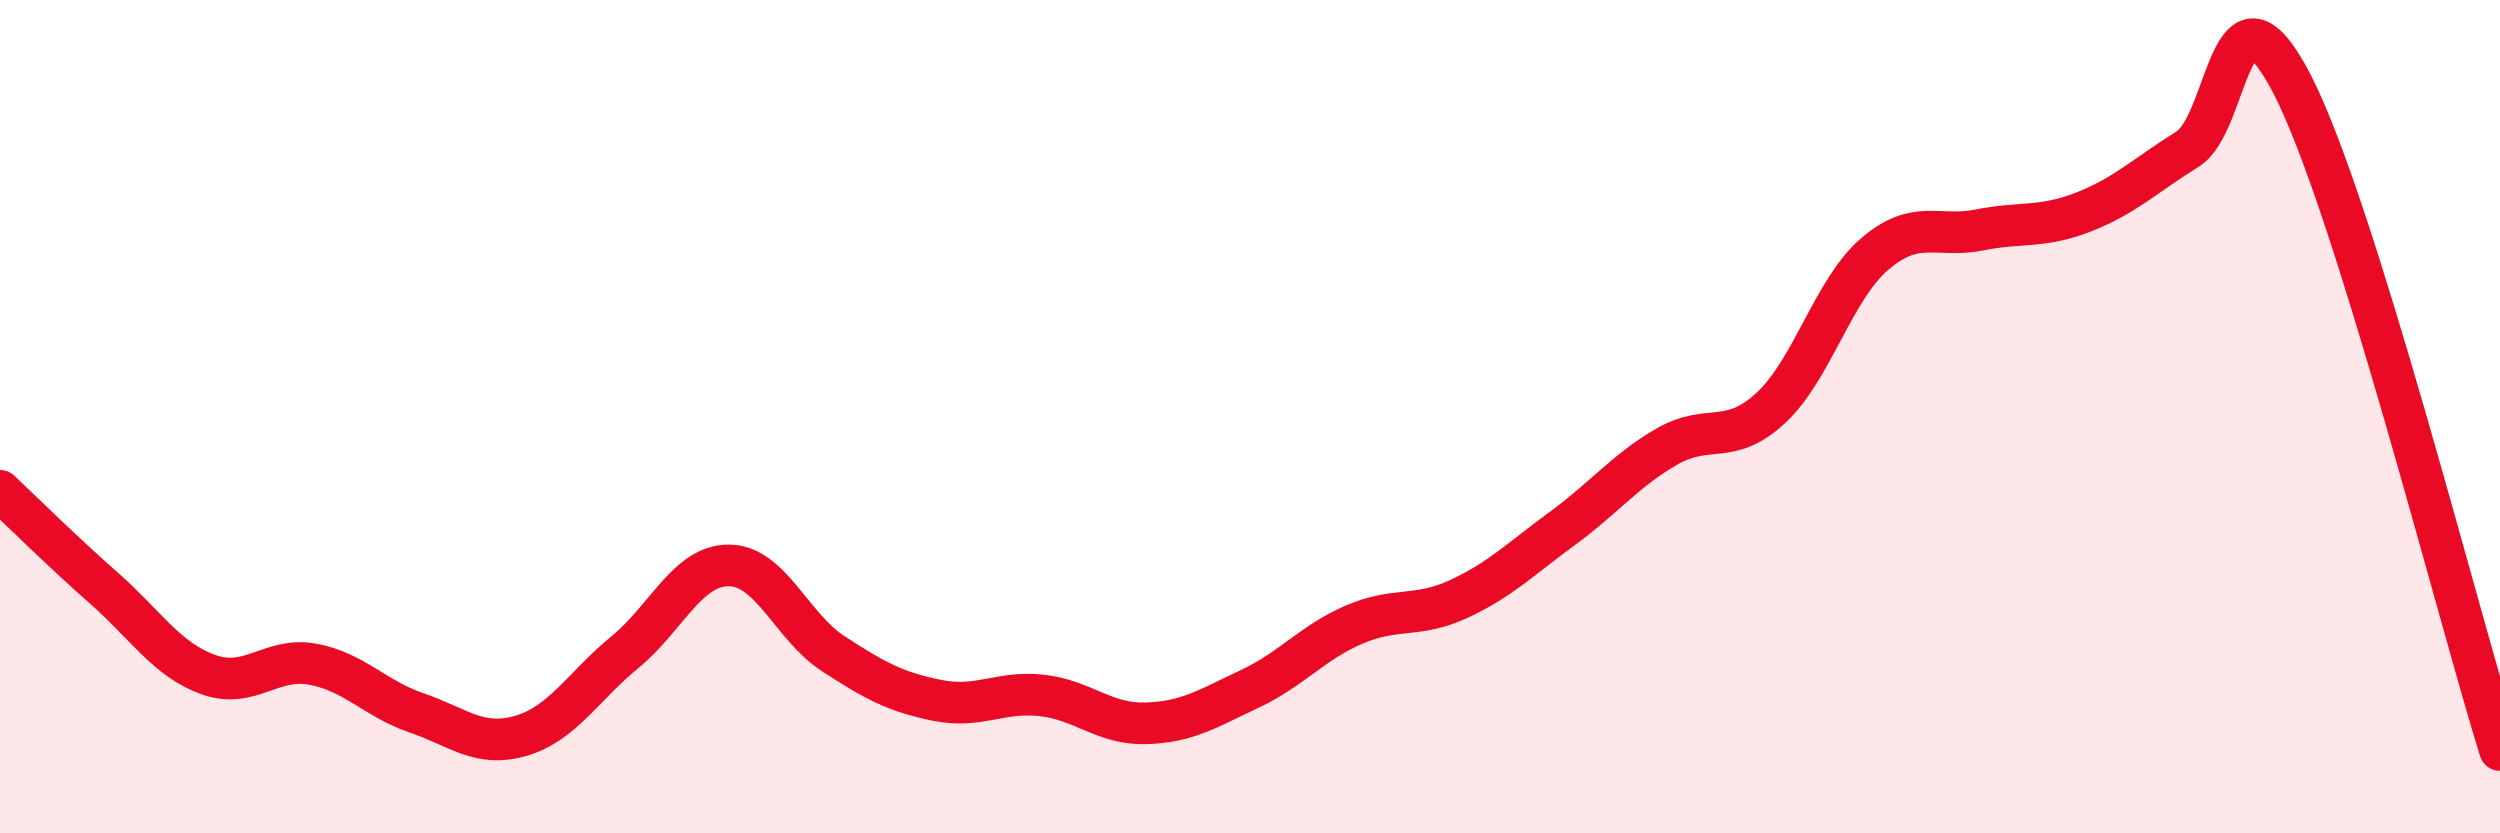
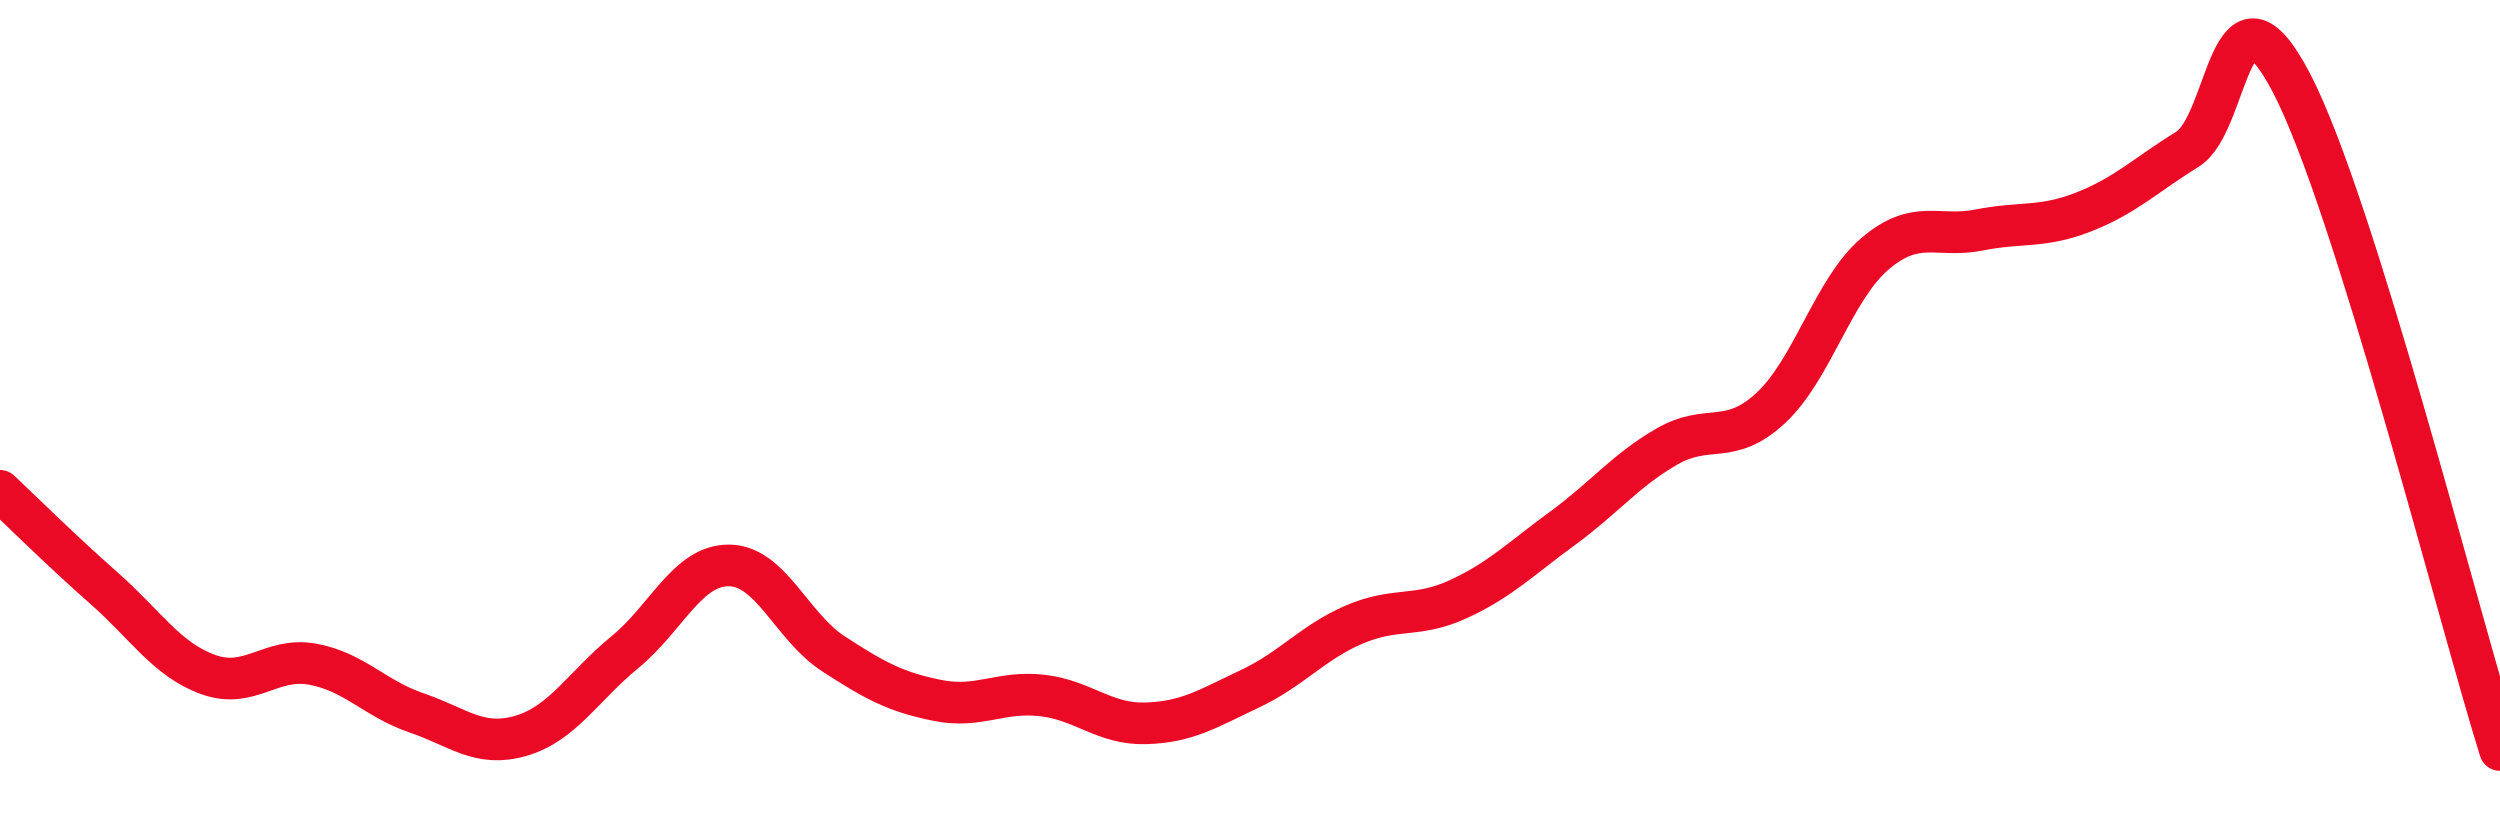
<svg xmlns="http://www.w3.org/2000/svg" width="60" height="20" viewBox="0 0 60 20">
-   <path d="M 0,11.78 C 0.5,12.25 1.5,13.24 2.5,14.12 C 3.5,15 4,15.83 5,16.19 C 6,16.55 6.5,15.76 7.5,15.94 C 8.5,16.12 9,16.77 10,17.11 C 11,17.45 11.5,17.95 12.5,17.66 C 13.5,17.37 14,16.47 15,15.65 C 16,14.83 16.5,13.56 17.5,13.57 C 18.5,13.58 19,15.04 20,15.69 C 21,16.34 21.5,16.61 22.5,16.81 C 23.5,17.01 24,16.58 25,16.69 C 26,16.8 26.5,17.39 27.5,17.36 C 28.5,17.33 29,17 30,16.53 C 31,16.06 31.5,15.42 32.5,14.99 C 33.5,14.56 34,14.84 35,14.38 C 36,13.92 36.5,13.41 37.5,12.68 C 38.5,11.95 39,11.3 40,10.72 C 41,10.14 41.5,10.72 42.5,9.79 C 43.5,8.86 44,6.94 45,6.09 C 46,5.24 46.5,5.72 47.5,5.52 C 48.5,5.32 49,5.48 50,5.09 C 51,4.7 51.5,4.2 52.5,3.58 C 53.5,2.96 53.5,-0.88 55,2 C 56.5,4.88 59,14.8 60,18L60 20L0 20Z" fill="#EB0A25" opacity="0.1" stroke-linecap="round" stroke-linejoin="round" />
  <path d="M 0,11.78 C 0.5,12.25 1.5,13.24 2.5,14.12 C 3.5,15 4,15.83 5,16.19 C 6,16.55 6.5,15.76 7.5,15.94 C 8.5,16.12 9,16.77 10,17.11 C 11,17.45 11.5,17.95 12.5,17.66 C 13.5,17.37 14,16.47 15,15.65 C 16,14.83 16.5,13.56 17.5,13.57 C 18.5,13.58 19,15.04 20,15.69 C 21,16.34 21.5,16.61 22.5,16.81 C 23.5,17.01 24,16.58 25,16.69 C 26,16.8 26.5,17.39 27.5,17.36 C 28.5,17.33 29,17 30,16.53 C 31,16.06 31.5,15.42 32.5,14.99 C 33.5,14.56 34,14.84 35,14.38 C 36,13.92 36.5,13.41 37.5,12.68 C 38.5,11.95 39,11.3 40,10.72 C 41,10.14 41.5,10.72 42.5,9.79 C 43.5,8.86 44,6.94 45,6.09 C 46,5.24 46.5,5.72 47.5,5.52 C 48.5,5.32 49,5.48 50,5.09 C 51,4.7 51.5,4.2 52.5,3.58 C 53.5,2.96 53.5,-0.88 55,2 C 56.5,4.88 59,14.8 60,18" stroke="#EB0A25" stroke-width="1" fill="none" stroke-linecap="round" stroke-linejoin="round" />
</svg>